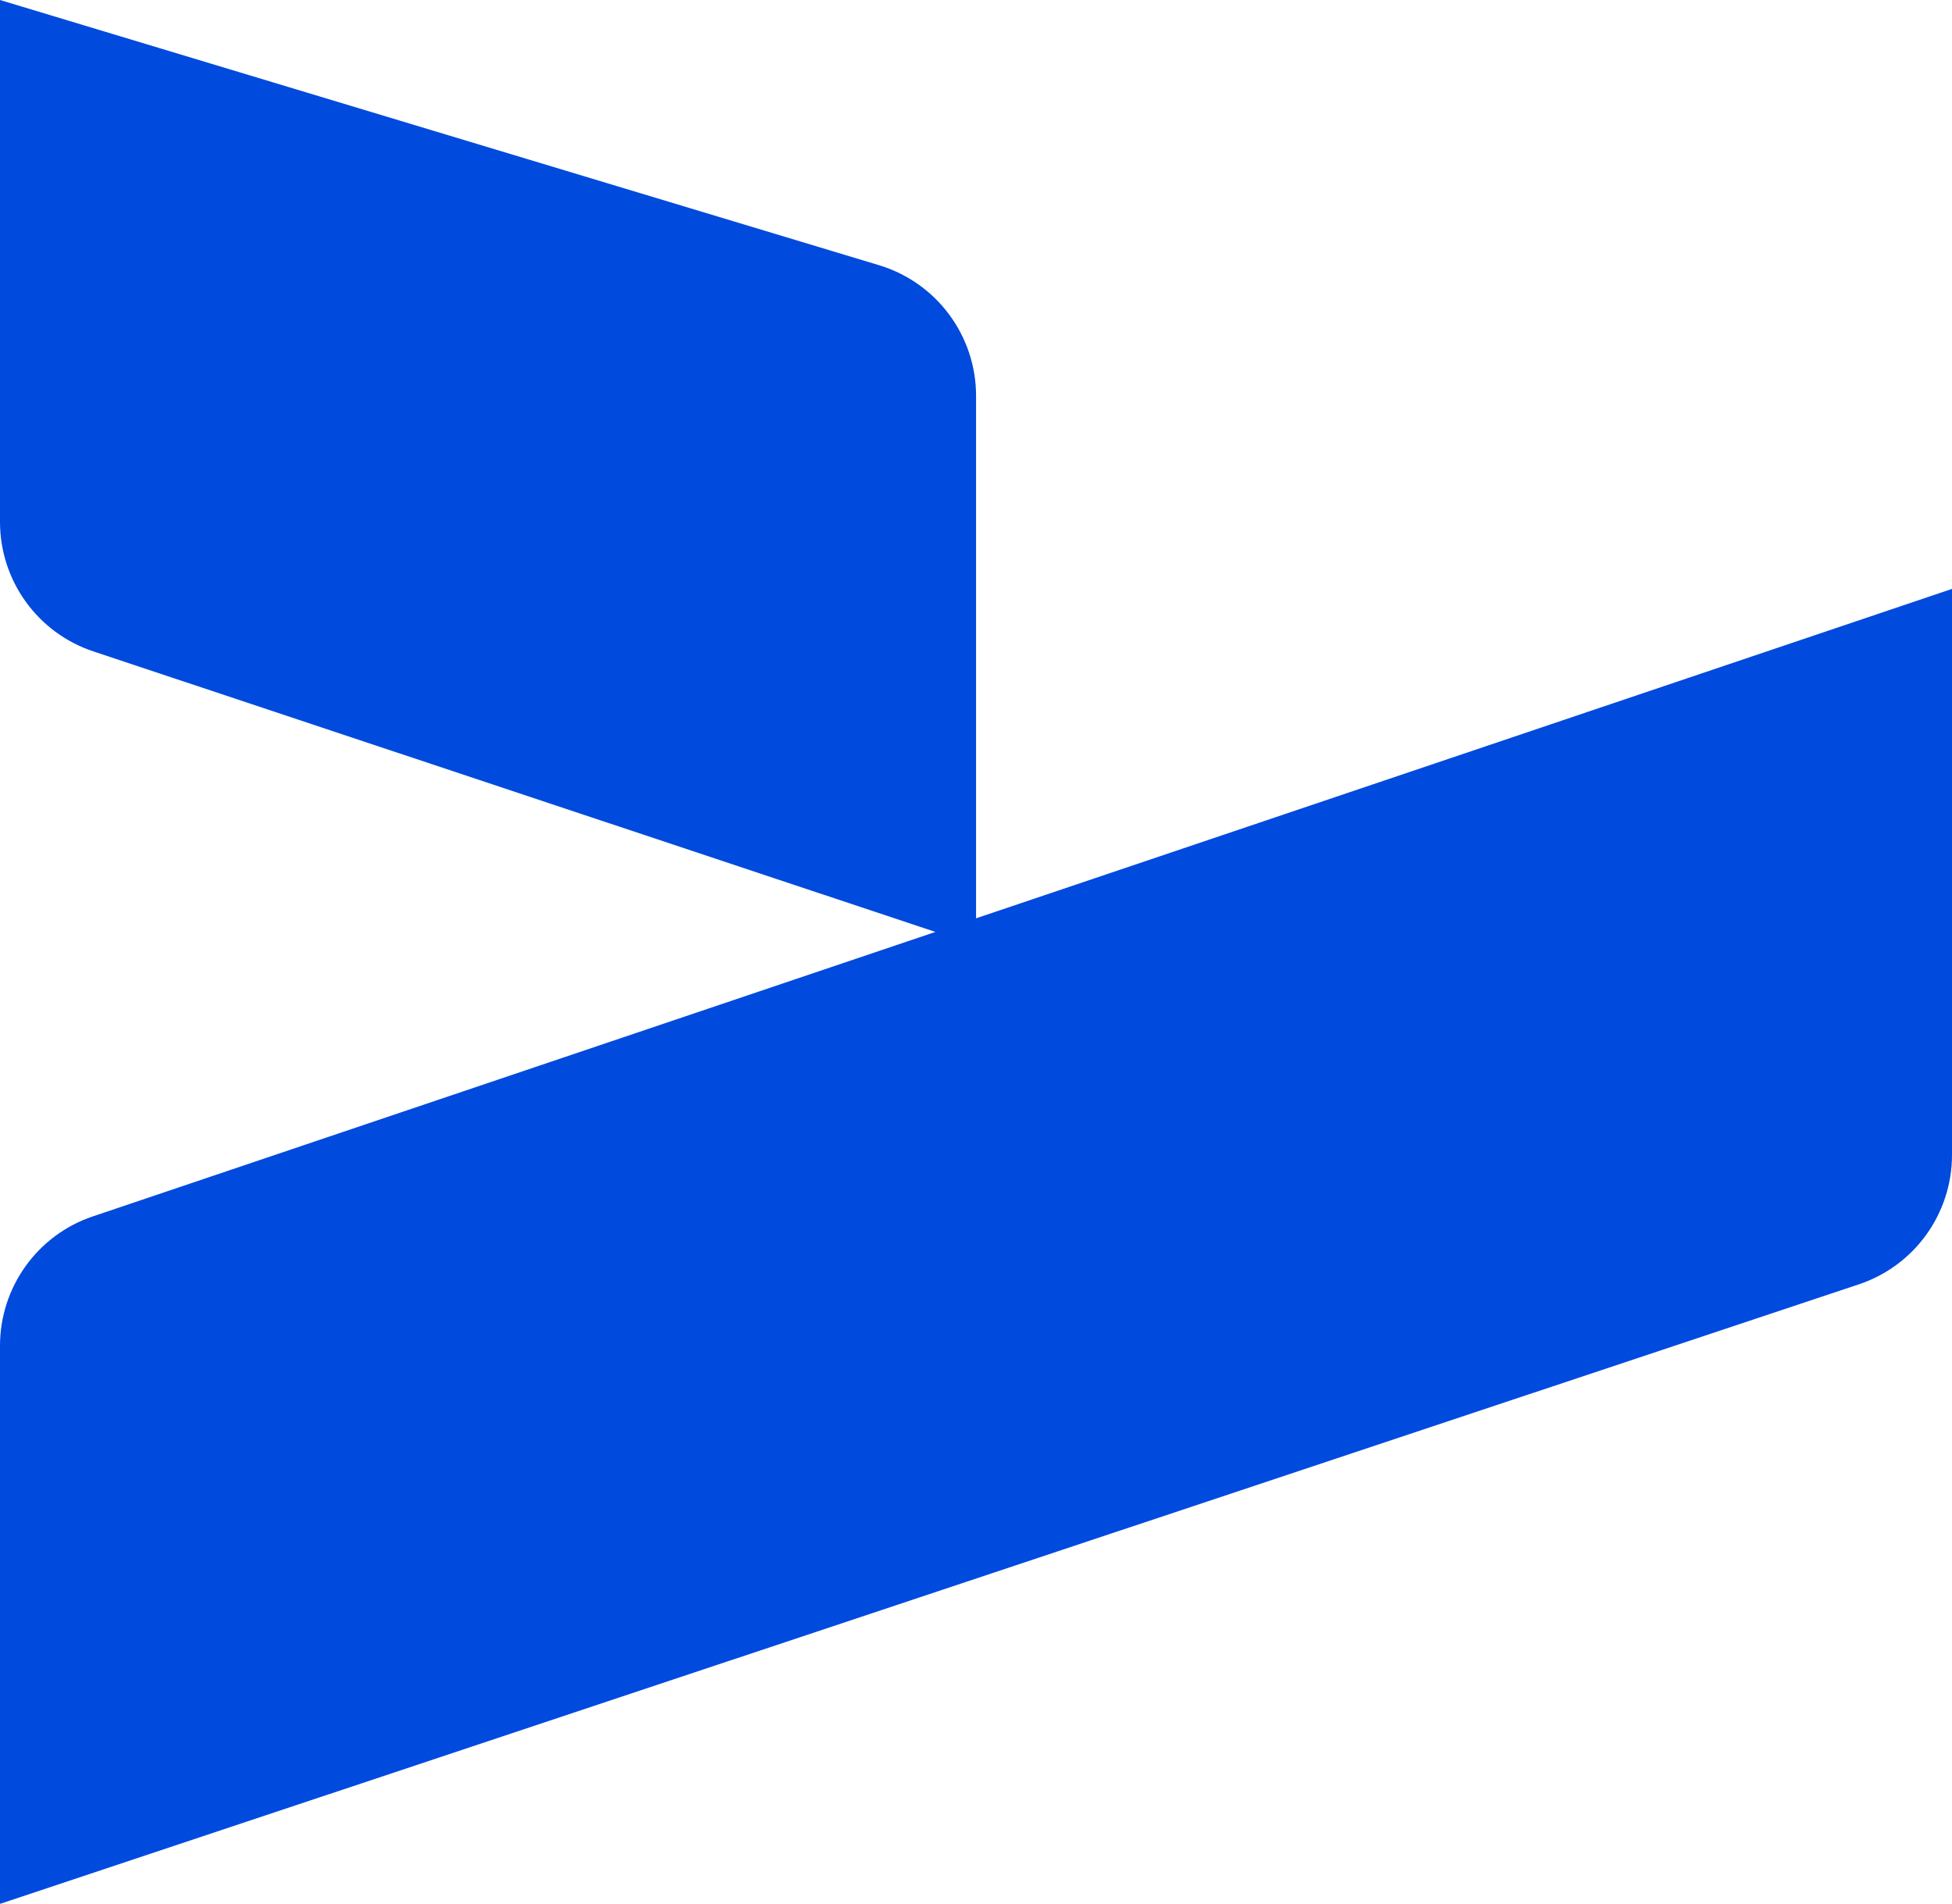
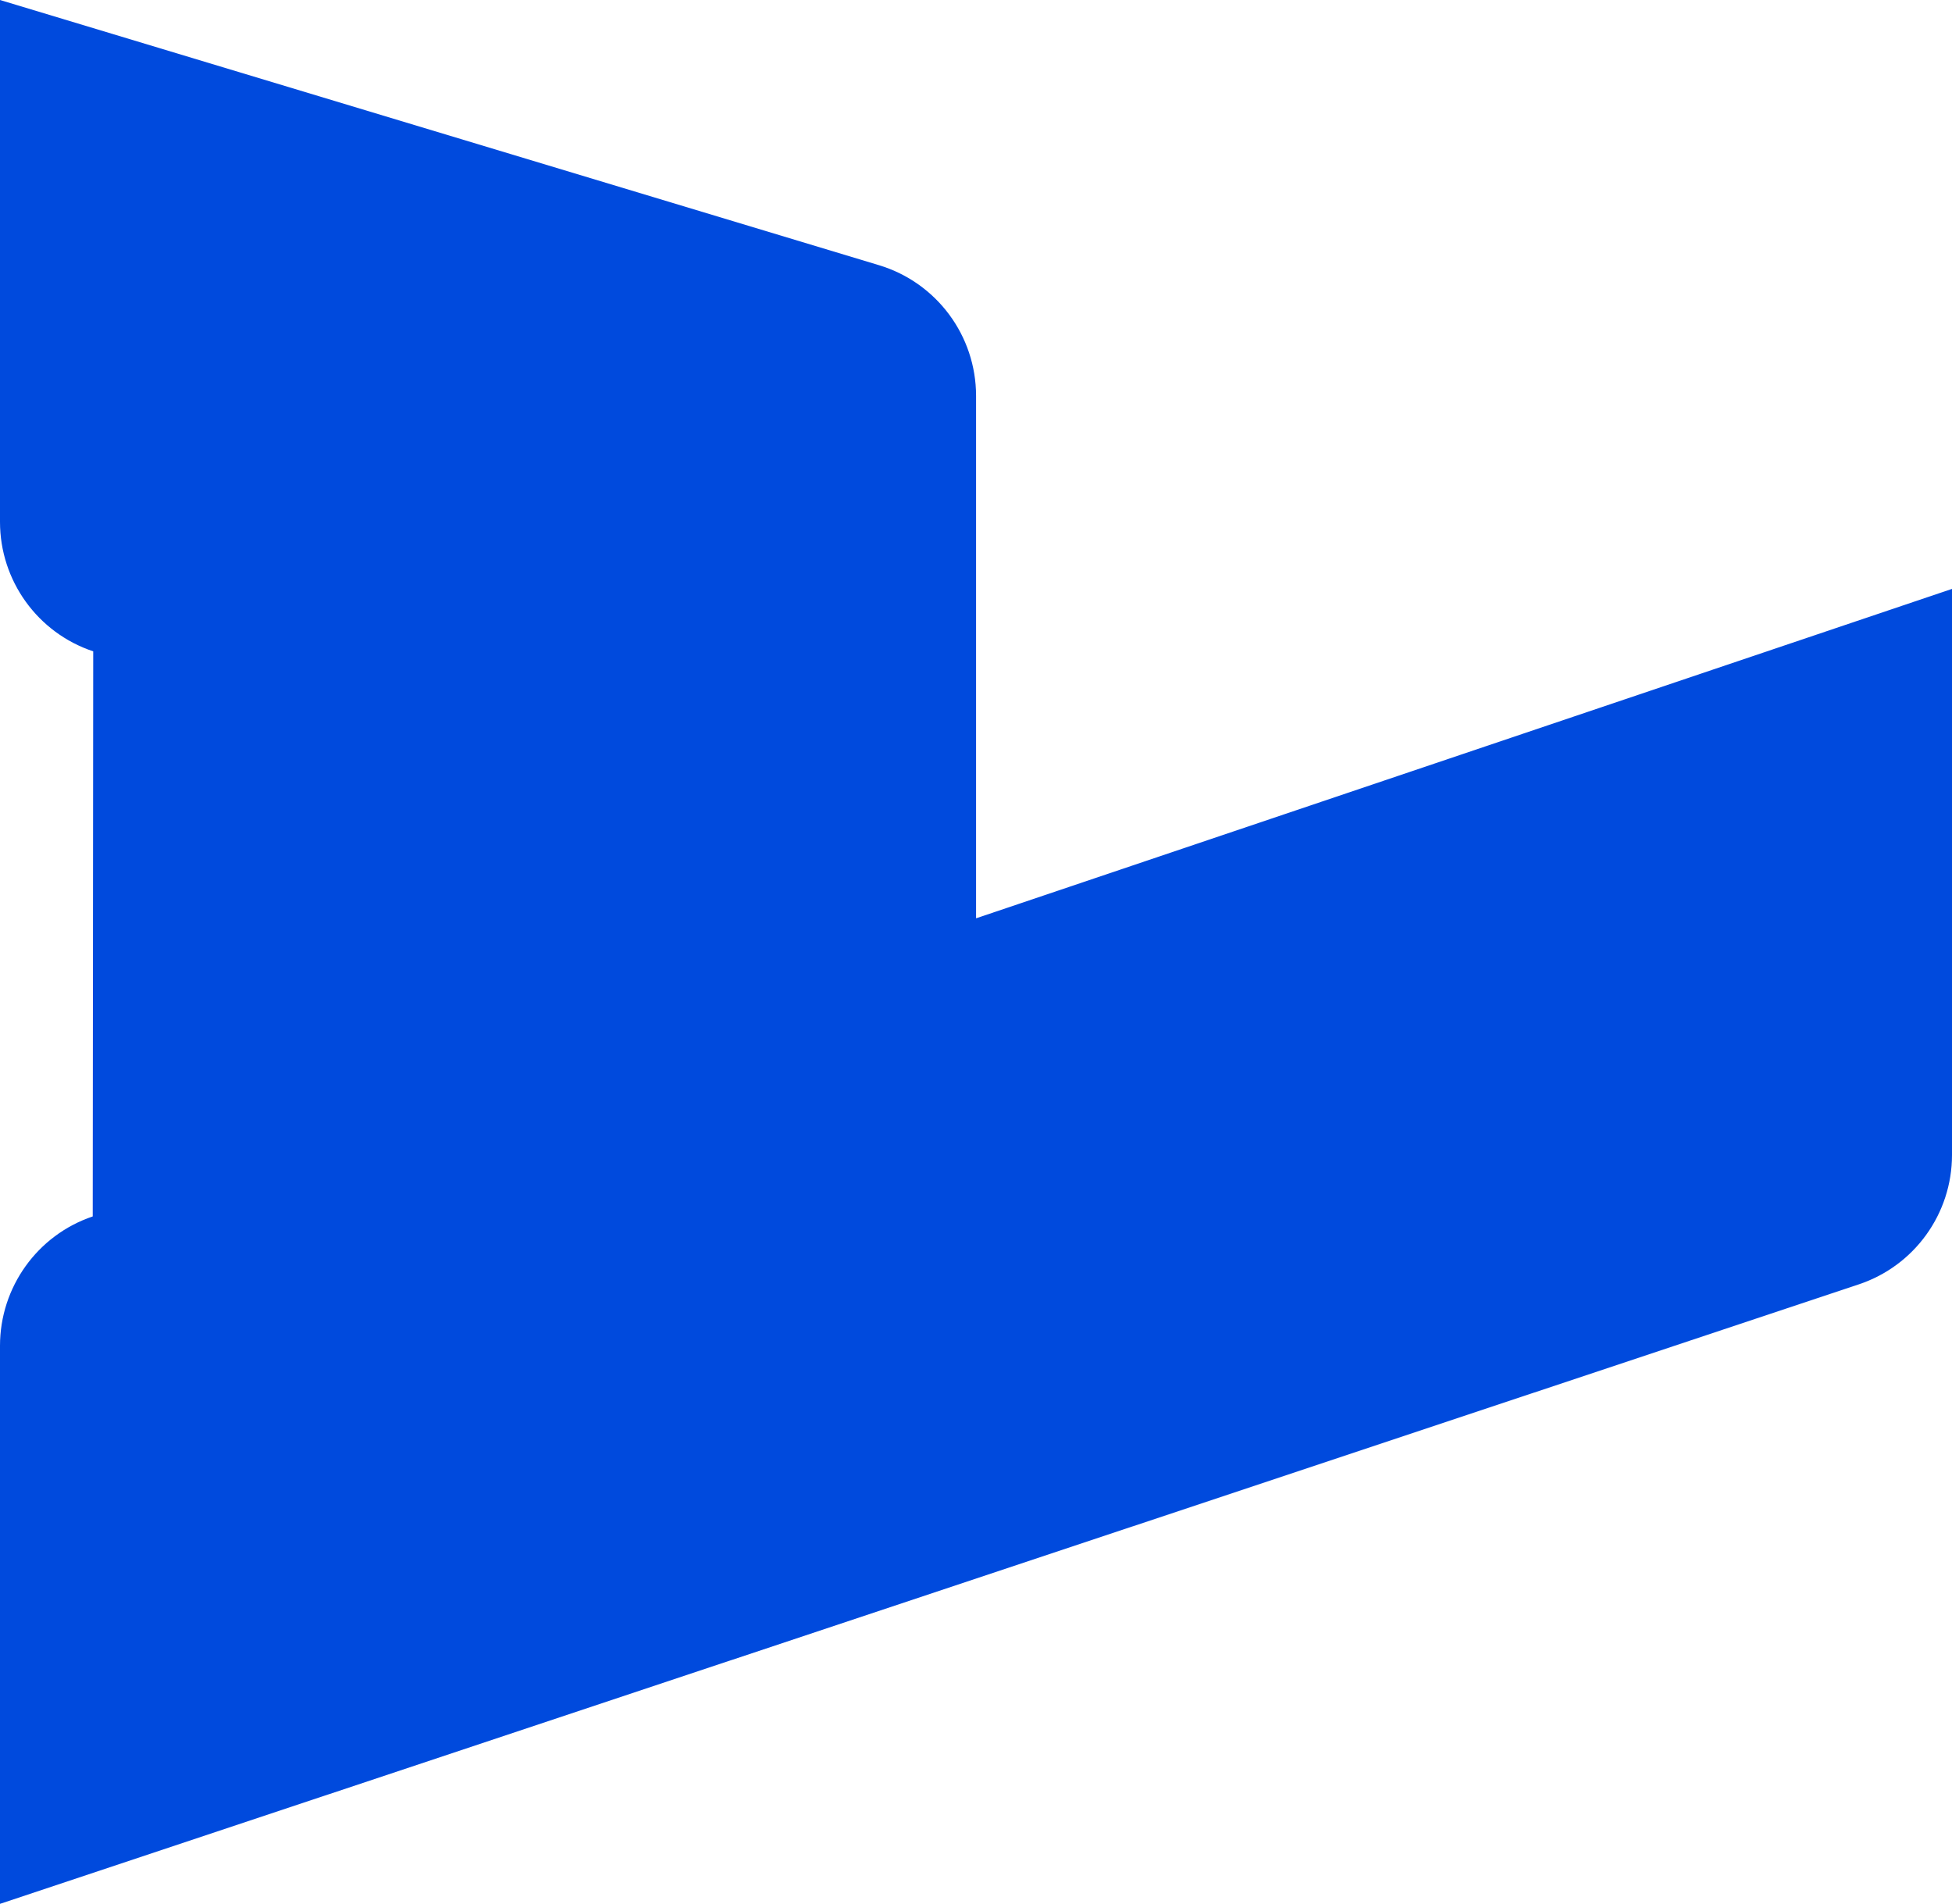
<svg xmlns="http://www.w3.org/2000/svg" width="402" height="392" viewBox="0 0 402 392" fill="none">
  <g style="mix-blend-mode:hard-light">
-     <path d="M0 107.46C0 119.56 7.744 130.296 19.196 134.111L192.638 191.882L19.095 250.463C7.693 254.302 0 265.038 0 277.088V392L382.779 264.457C394.256 260.643 402 249.907 402 237.807V121.253L201.013 189.078V81.517C201.013 69.114 192.89 58.201 181.06 54.614L0 0V107.46Z" fill="#004ADD" />
+     <path d="M0 107.46C0 119.56 7.744 130.296 19.196 134.111L19.095 250.463C7.693 254.302 0 265.038 0 277.088V392L382.779 264.457C394.256 260.643 402 249.907 402 237.807V121.253L201.013 189.078V81.517C201.013 69.114 192.89 58.201 181.06 54.614L0 0V107.46Z" fill="#004ADD" />
  </g>
</svg>